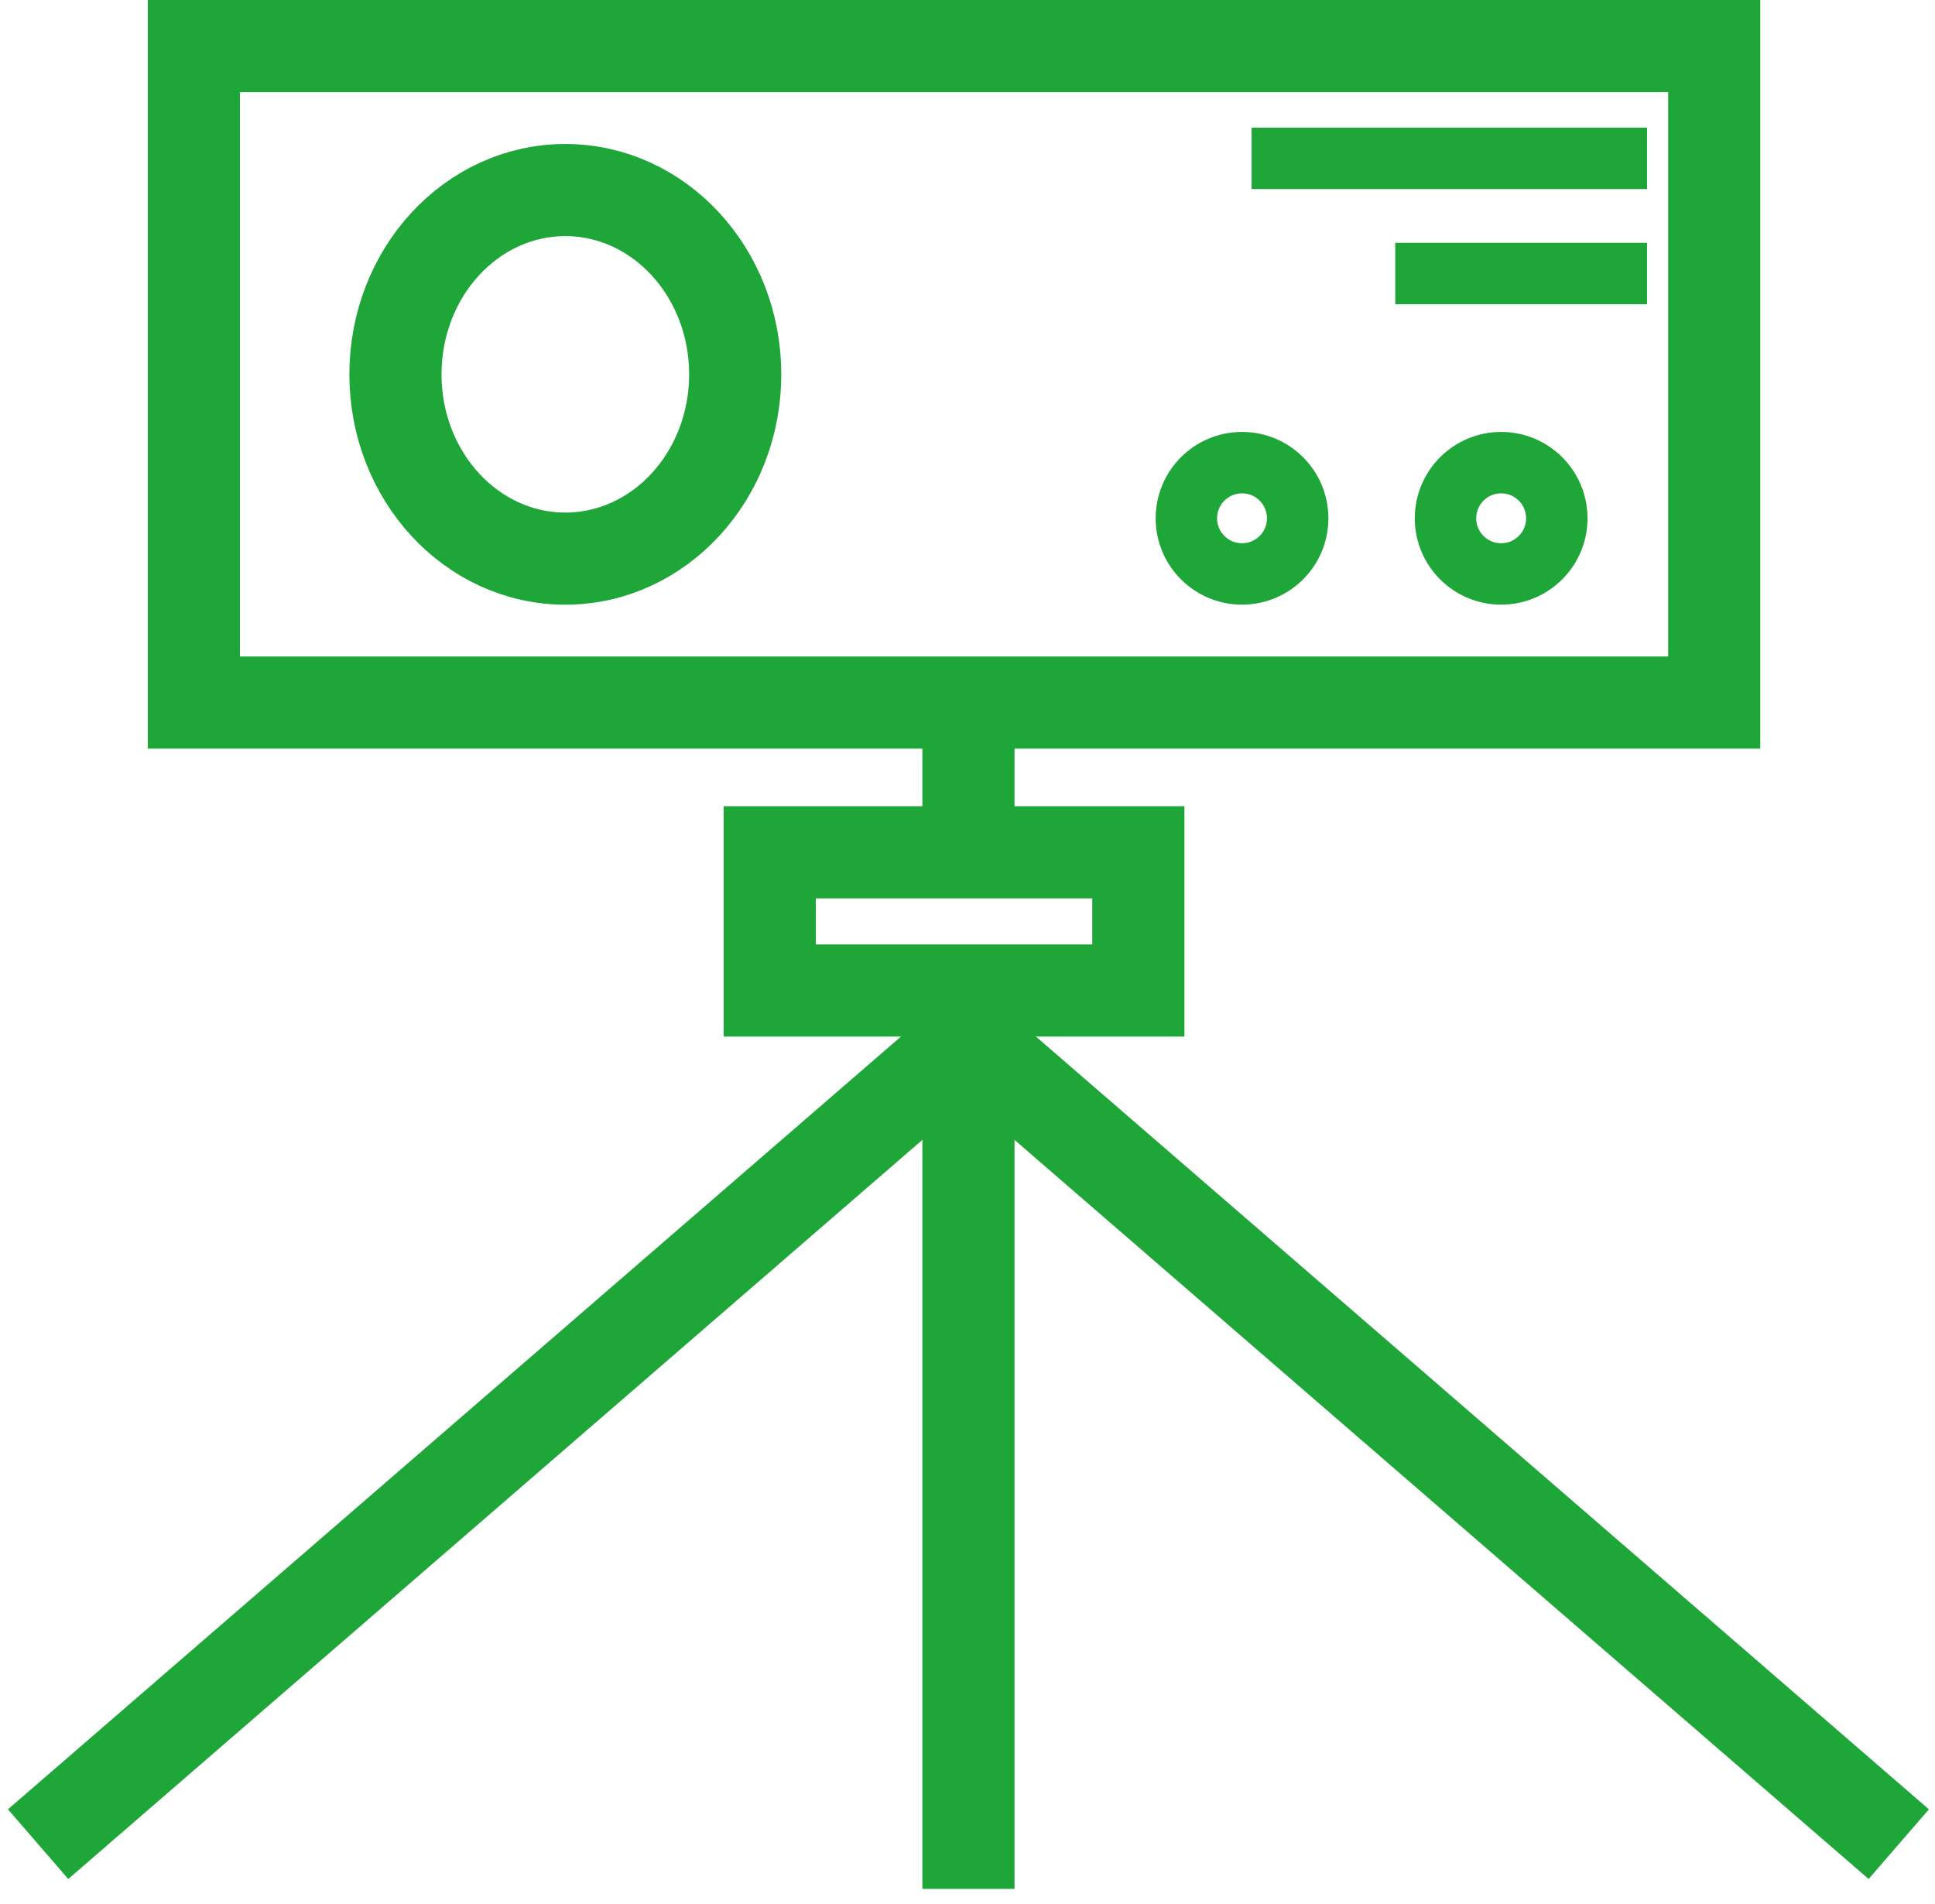
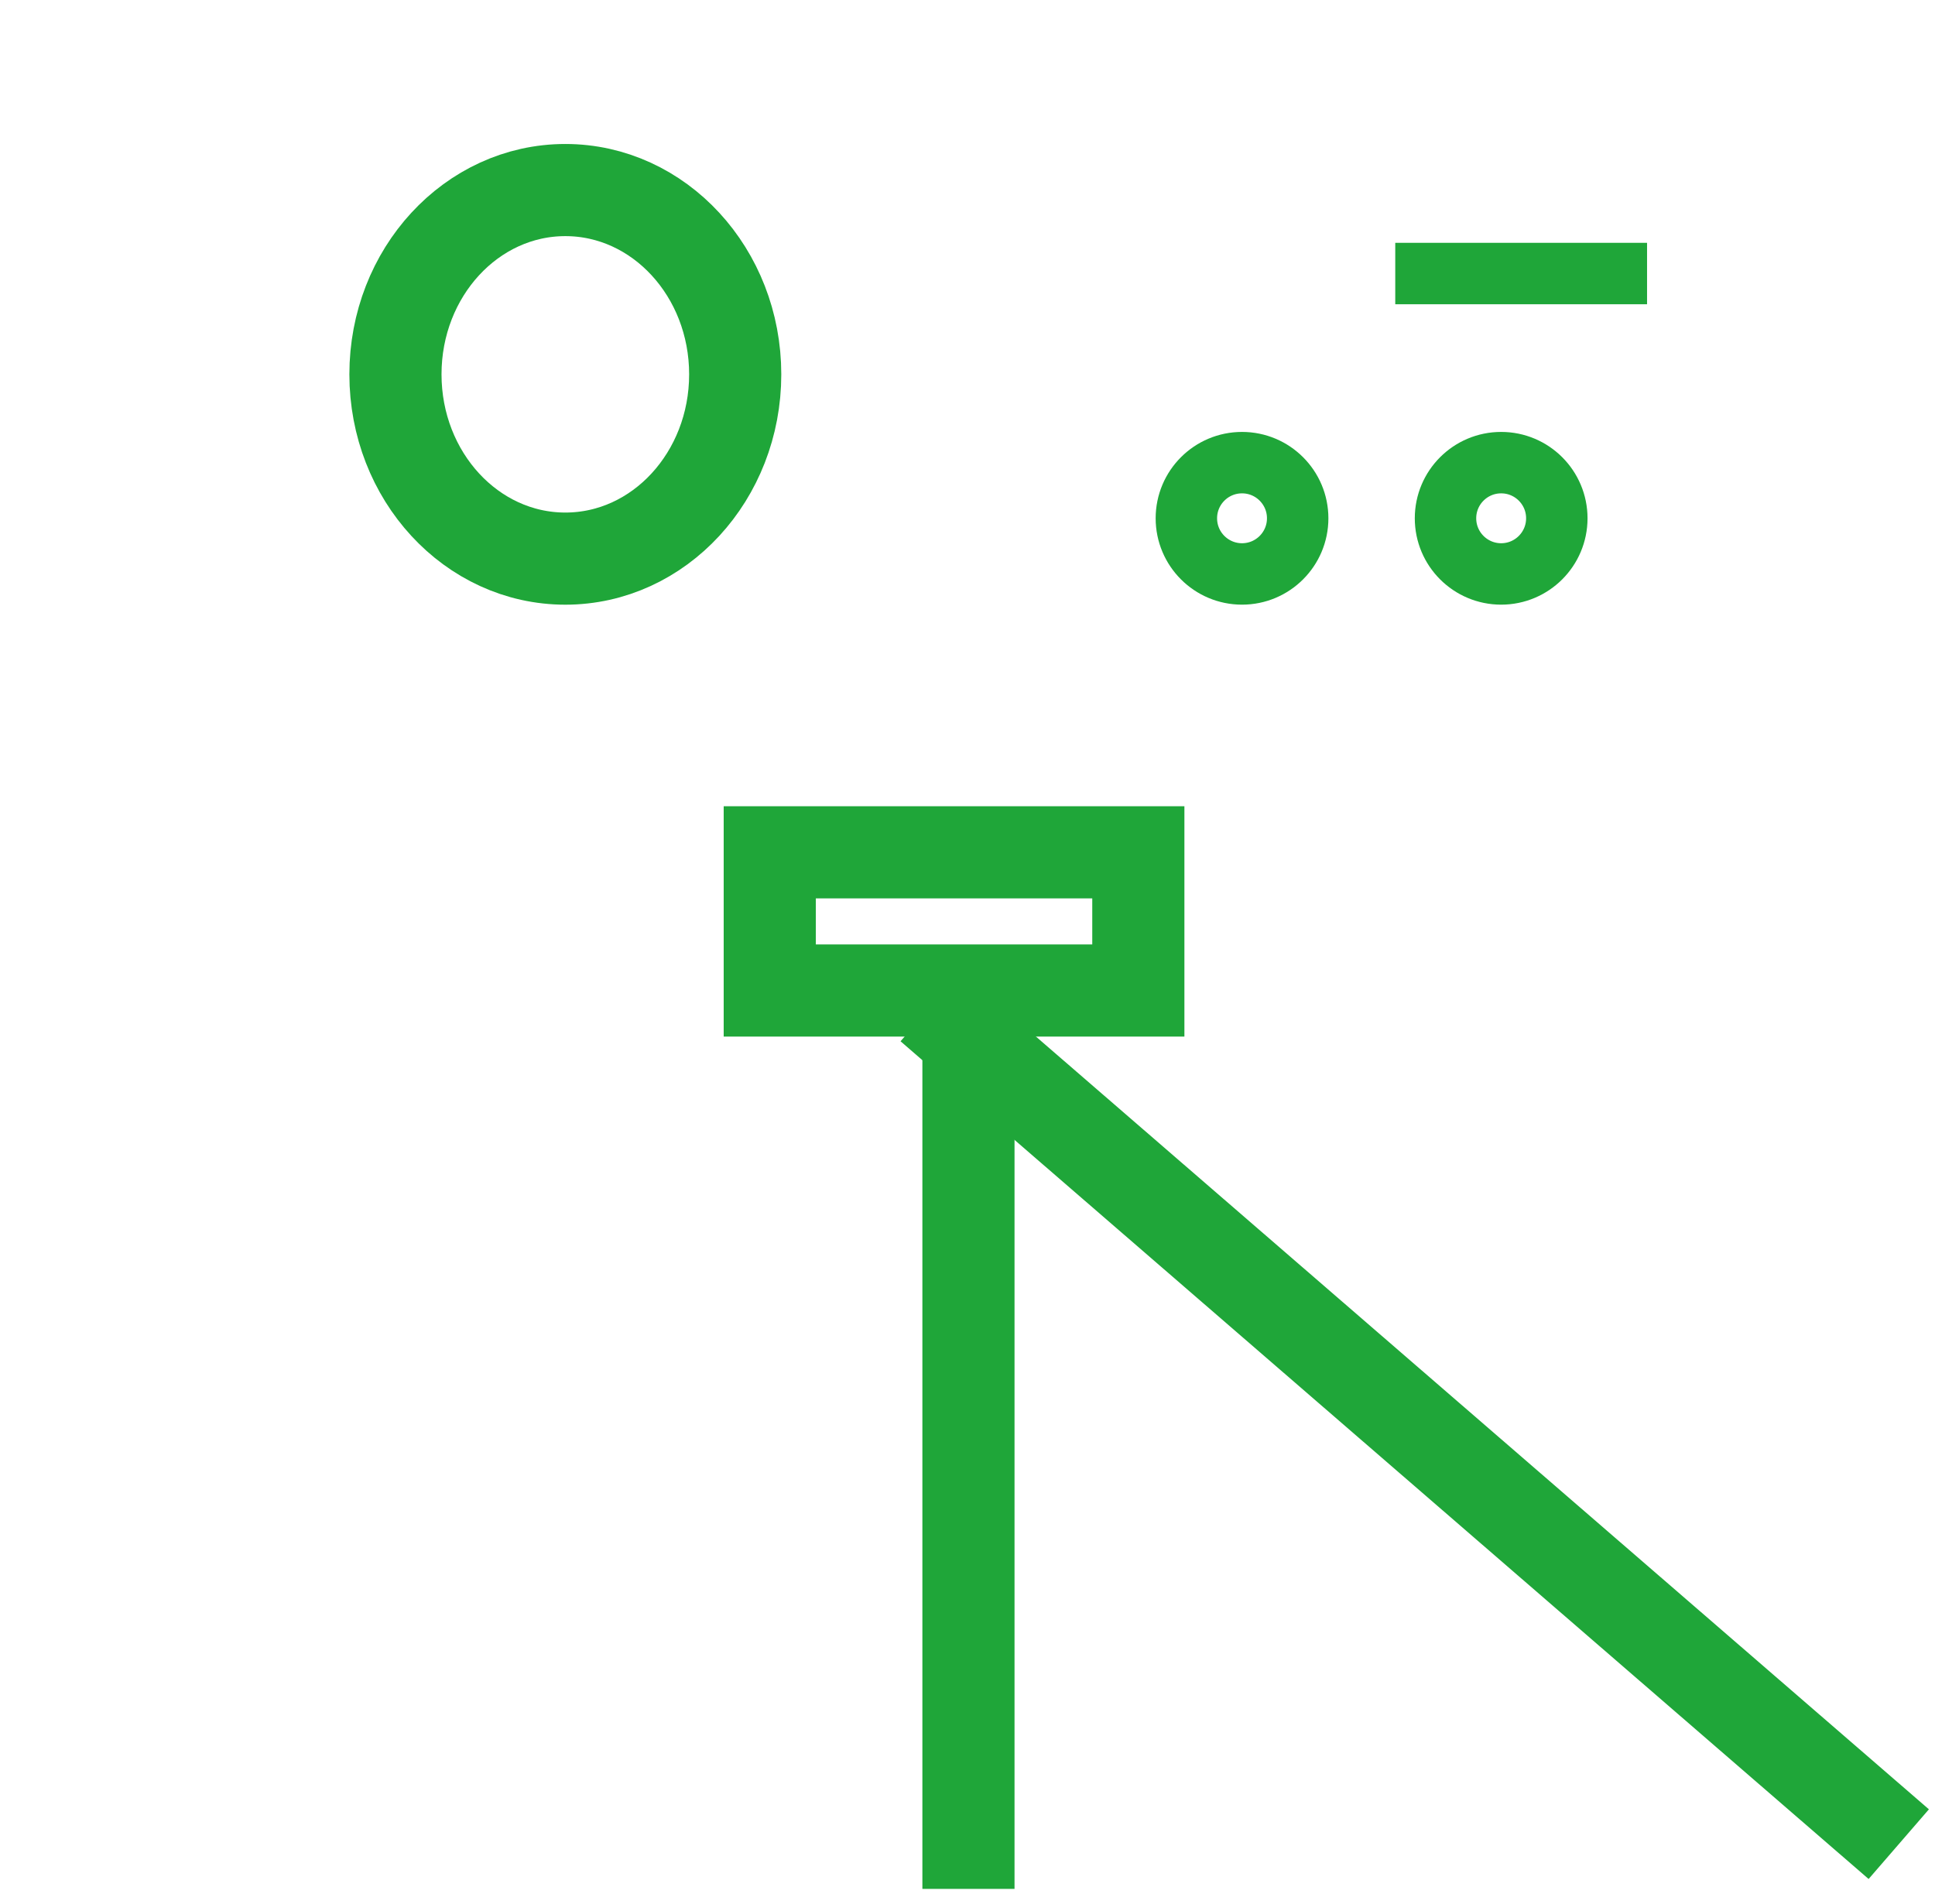
<svg xmlns="http://www.w3.org/2000/svg" width="63px" height="62px" viewBox="0 0 63 62" version="1.1">
  <title>勘测</title>
  <desc>Created with Sketch.</desc>
  <g id="页面-1" stroke="none" stroke-width="1" fill="none" fill-rule="evenodd">
    <g id="index01" transform="translate(-343, -3121)" stroke="#1FA639">
      <g id="勘测" transform="translate(345, 3121)">
-         <rect id="矩形备份-10" stroke-width="3" x="4.312" y="1.5" width="49.5" height="21.375" />
        <rect id="矩形备份-11" stroke-width="3" x="23.062" y="27.75" width="12" height="4.5" />
        <ellipse id="椭圆形" stroke-width="3" cx="16.406" cy="12.188" rx="5.531" ry="6" />
        <circle id="椭圆形备份-8" stroke-width="2" cx="38.438" cy="16.875" r="1.812" />
        <circle id="椭圆形备份-9" stroke-width="2" cx="46.875" cy="16.875" r="1.812" />
-         <line x1="39.75" y1="5.156" x2="50.625" y2="5.156" id="直线" stroke-width="2" stroke-linecap="square" />
        <line x1="44.427" y1="8.906" x2="50.625" y2="8.906" id="直线备份" stroke-width="2" stroke-linecap="square" />
-         <line x1="29.531" y1="24.727" x2="29.531" y2="26.836" id="直线-7" stroke-width="3" stroke-linecap="square" />
        <line x1="29.531" y1="34.125" x2="29.531" y2="60" id="直线-7备份" stroke-width="3" stroke-linecap="square" />
-         <line x1="29.625" y1="33.75" x2="0.375" y2="59.062" id="直线-7备份-2" stroke-width="3" stroke-linecap="square" />
        <line x1="58.688" y1="33.75" x2="29.438" y2="59.062" id="直线-7备份-3" stroke-width="3" stroke-linecap="square" transform="translate(44.062, 46.406) scale(-1, 1) translate(-44.062, -46.406) " />
      </g>
    </g>
  </g>
</svg>